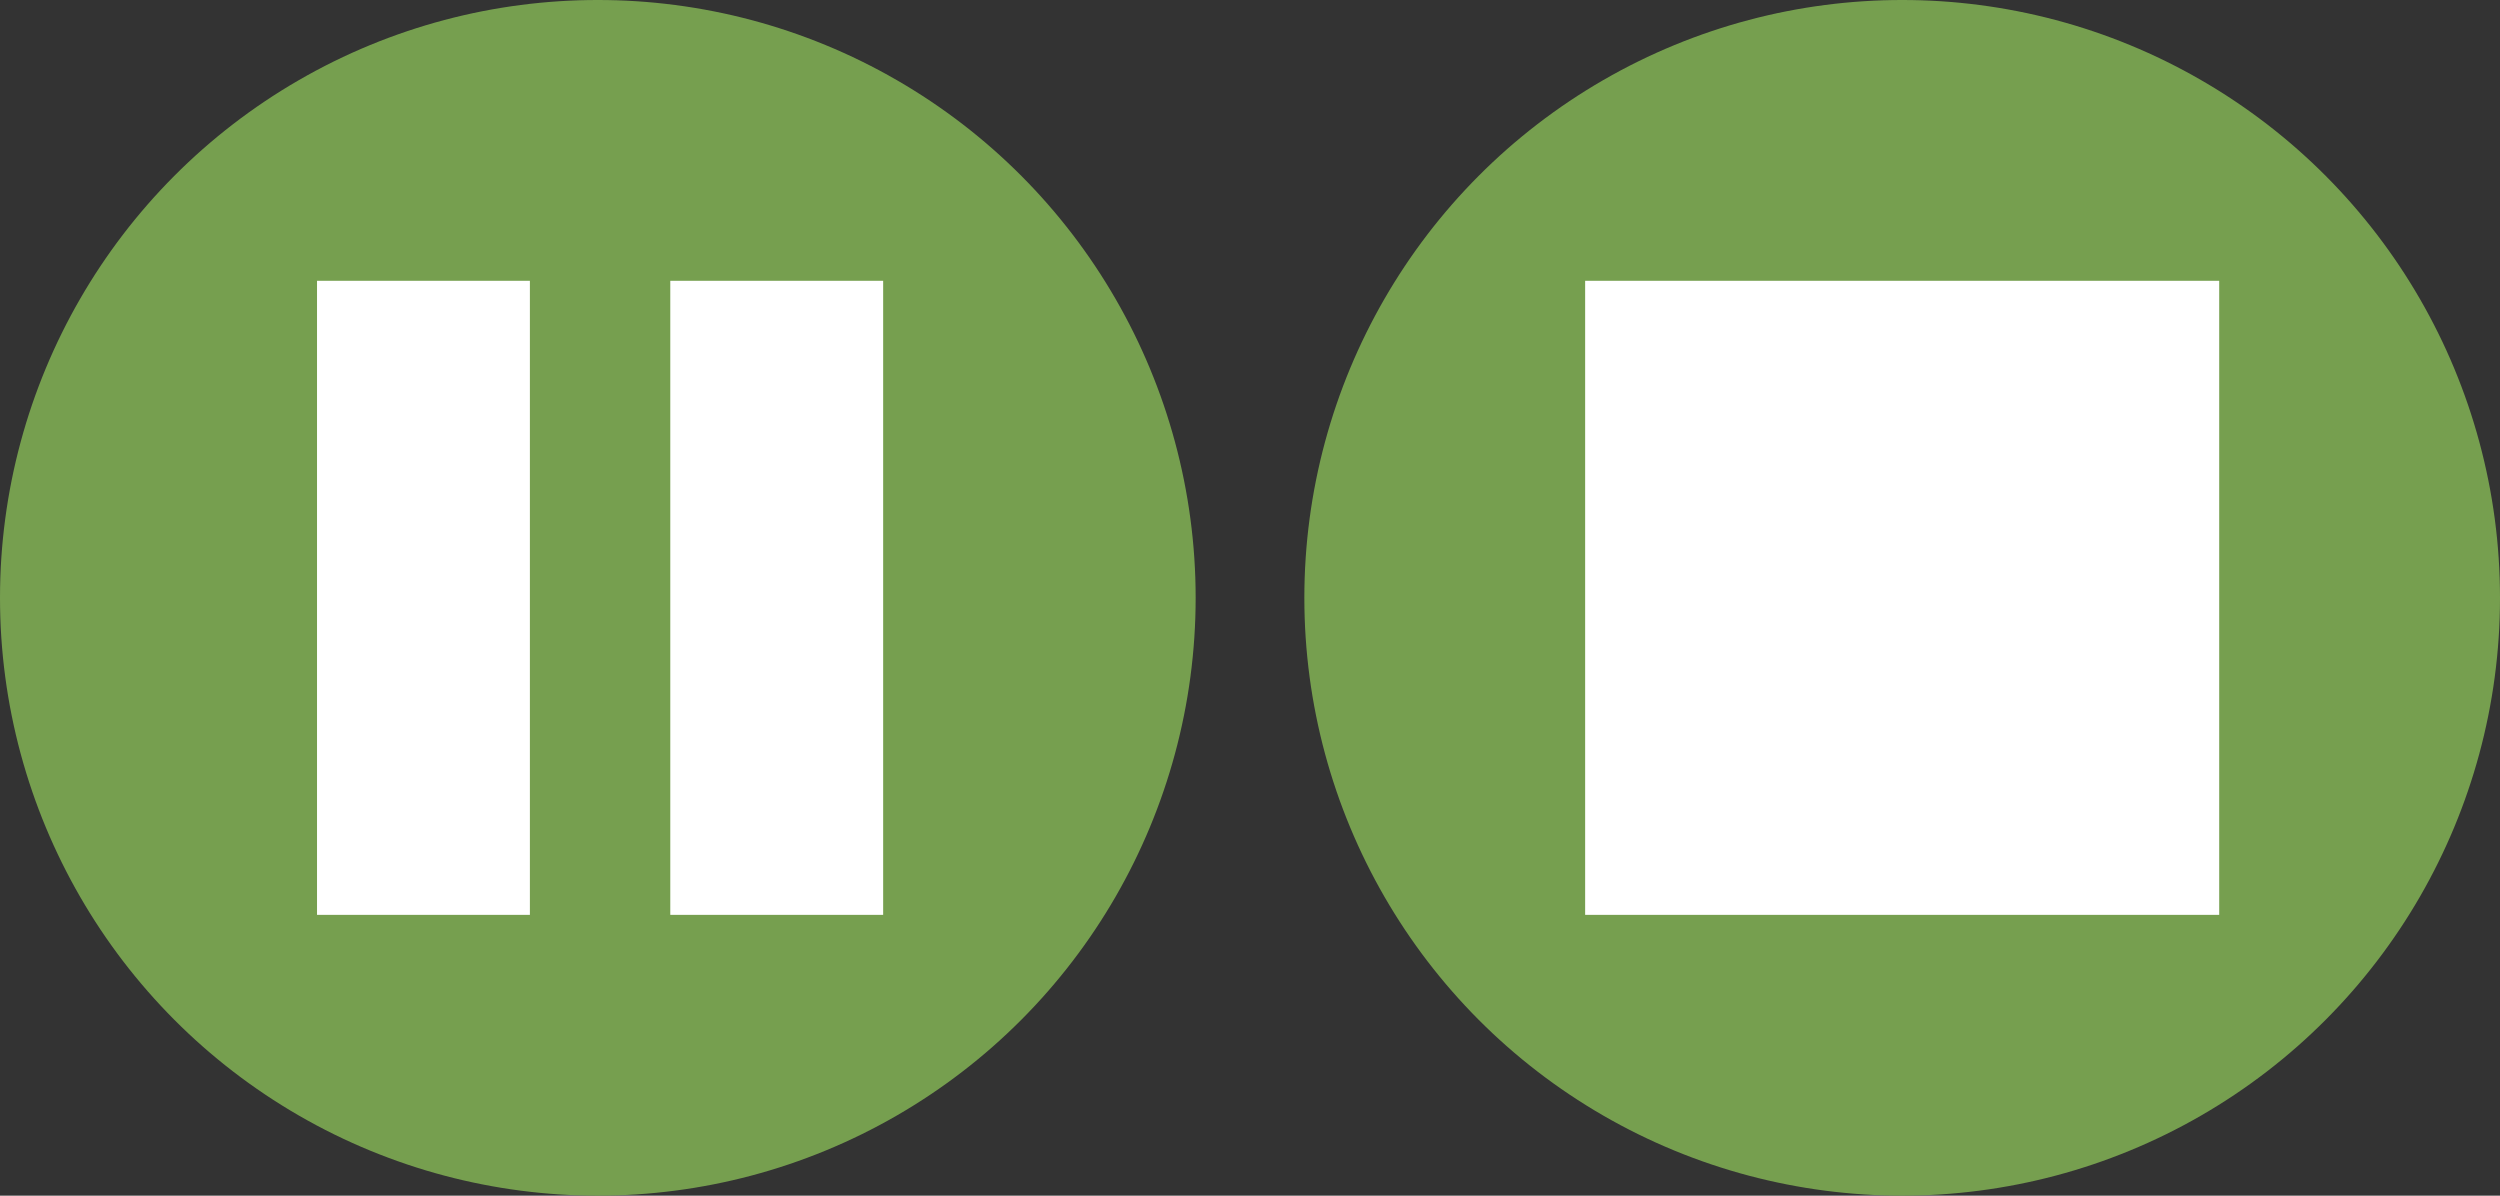
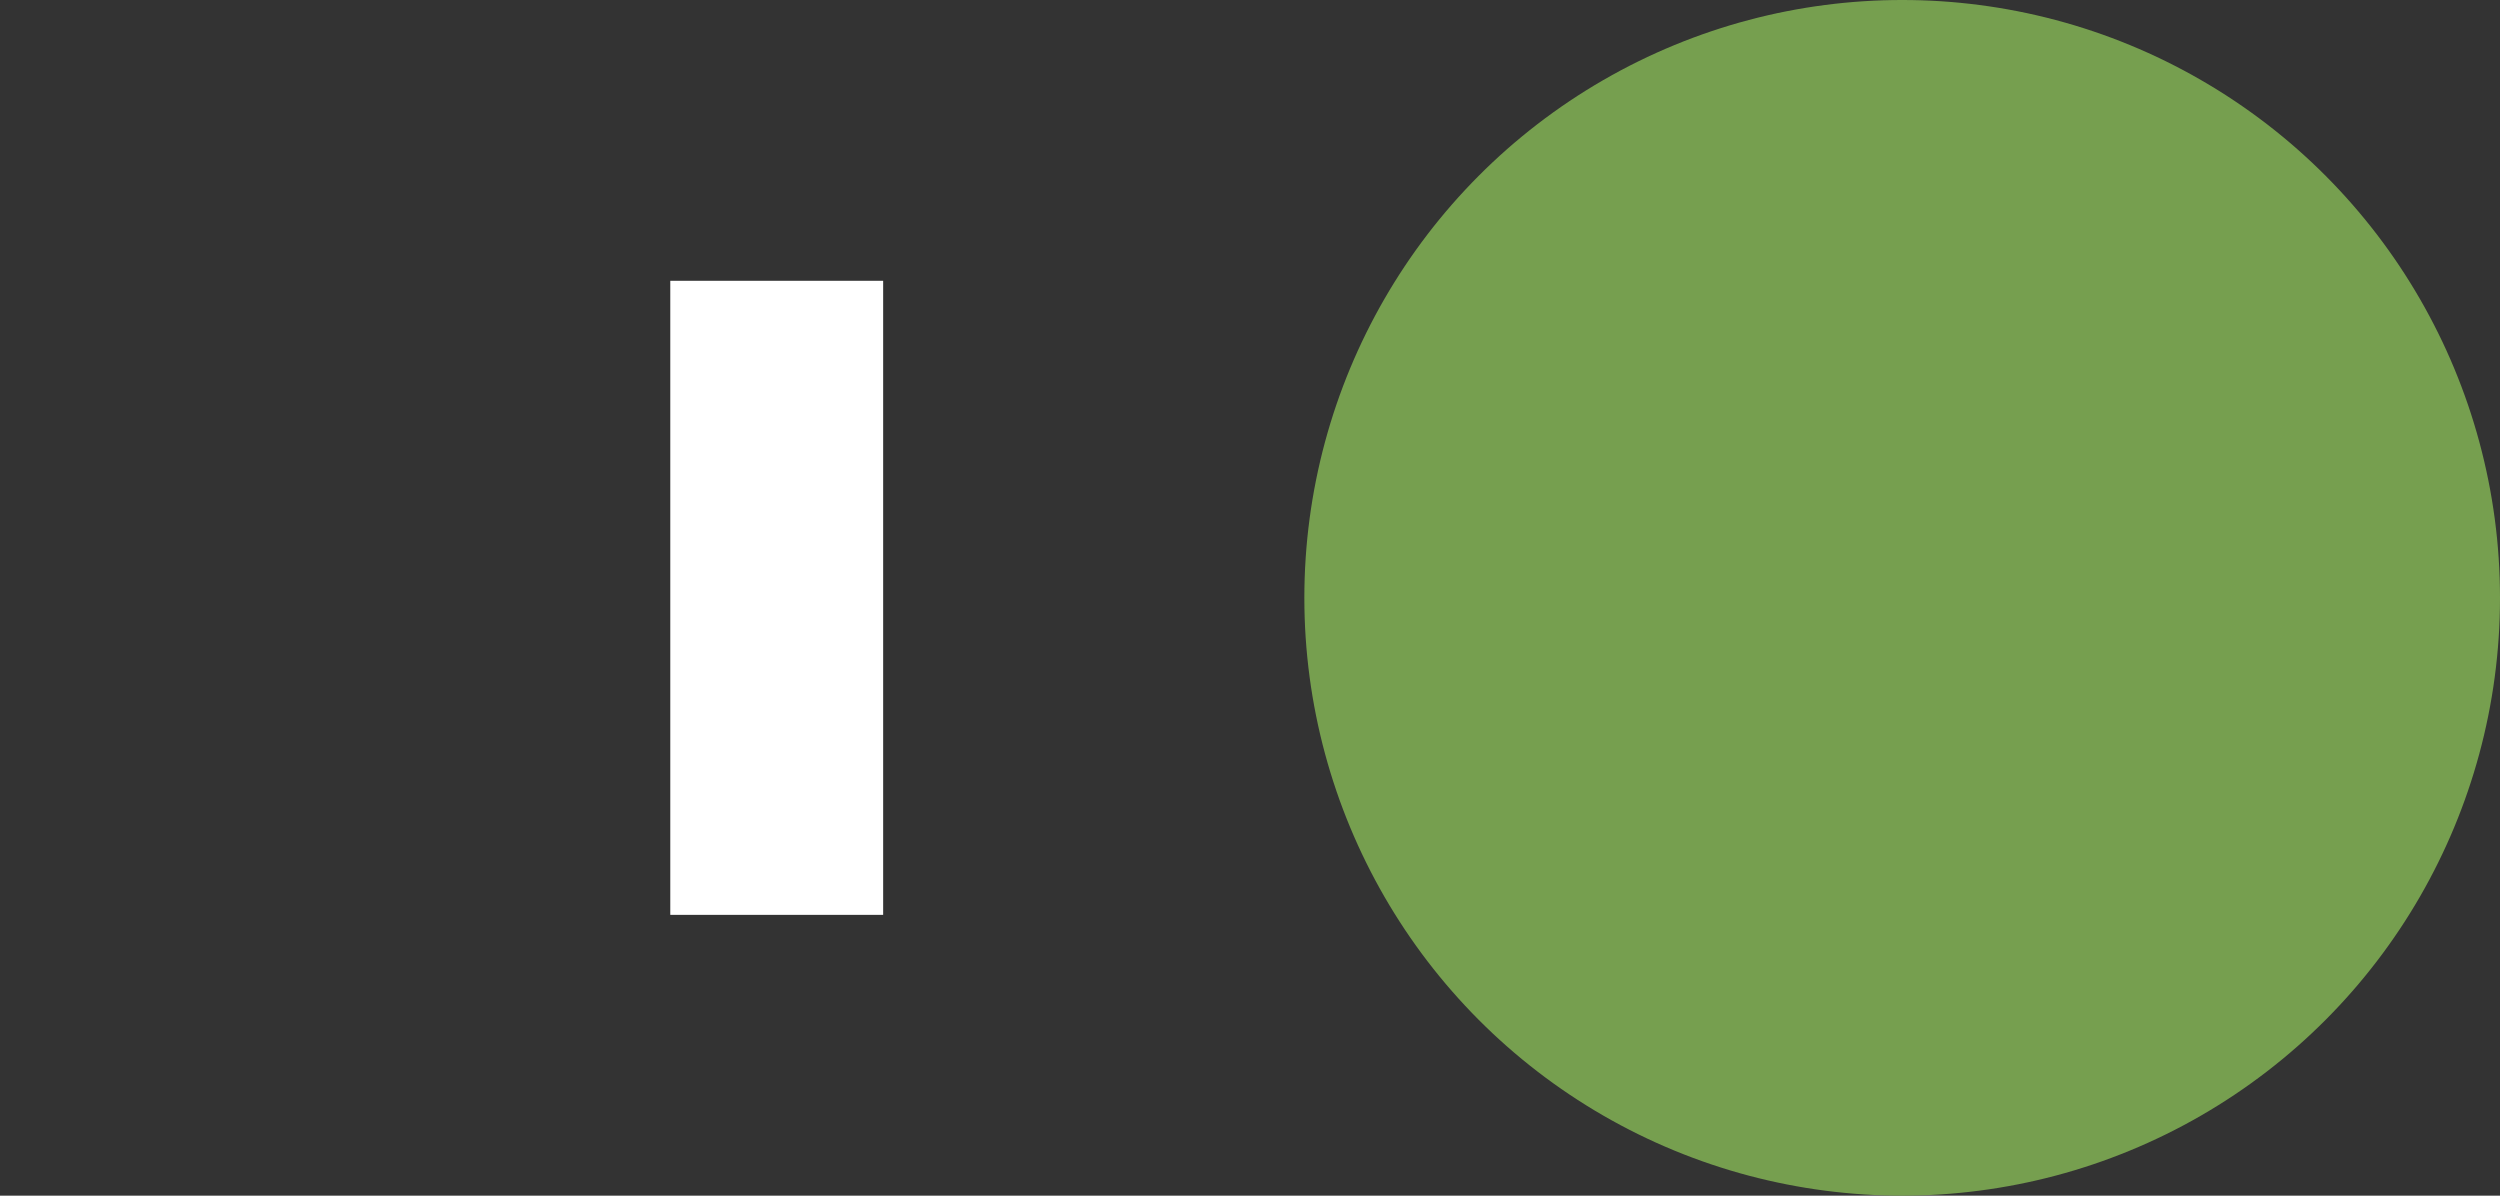
<svg xmlns="http://www.w3.org/2000/svg" version="1.1" x="0px" y="0px" width="55.2px" height="26.4px" viewBox="0 0 55.2 26.4" style="enable-background:new 0 0 55.2 26.4;" xml:space="preserve">
  <rect x="0" y="0" width="55.2" height="26.4" fill="#333333" stroke="none" />
  <style type="text/css">
	.st0{fill:#769F4F;}
	.st1{fill:#FFFFFF;}
</style>
  <defs>
</defs>
  <g>
-     <circle class="st0" cx="13.2" cy="13.2" r="13.2" />
-     <rect x="7" y="6.2" class="st1" width="4.7" height="14" />
    <rect x="14.8" y="6.2" class="st1" width="4.7" height="14" />
    <circle class="st0" cx="42" cy="13.2" r="13.2" />
-     <rect x="35" y="6.2" class="st1" width="14" height="14" />
  </g>
</svg>